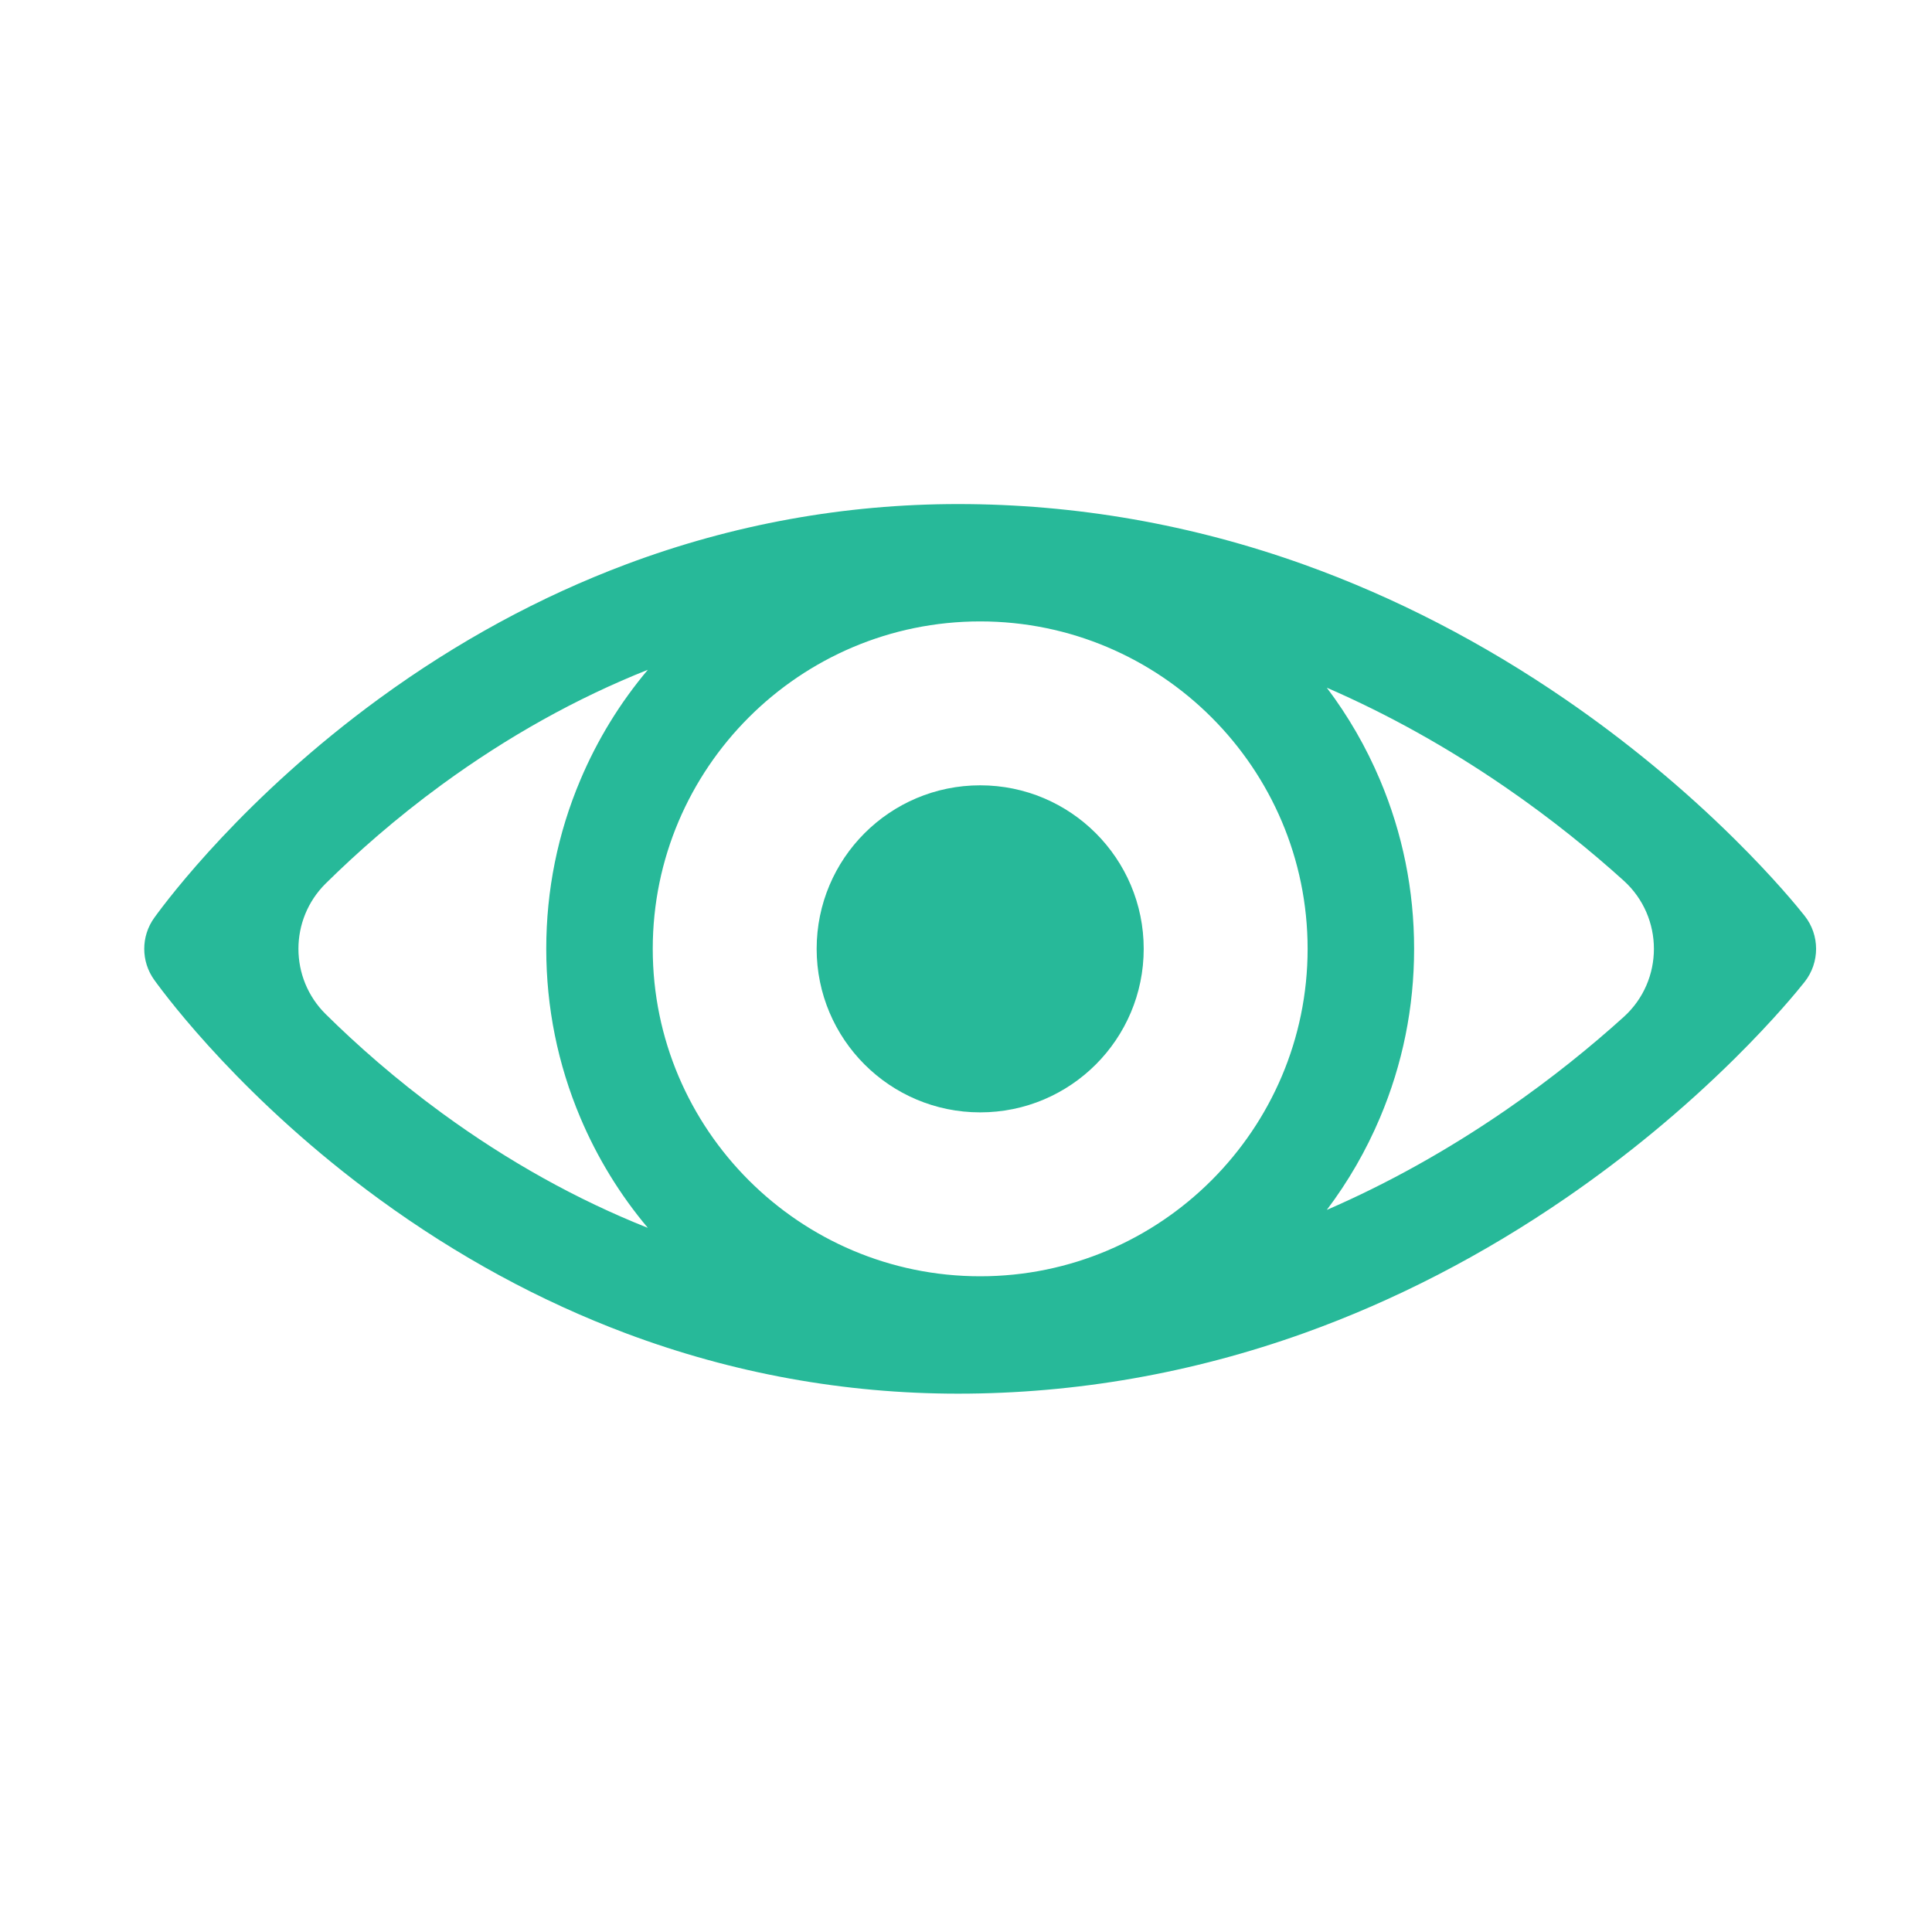
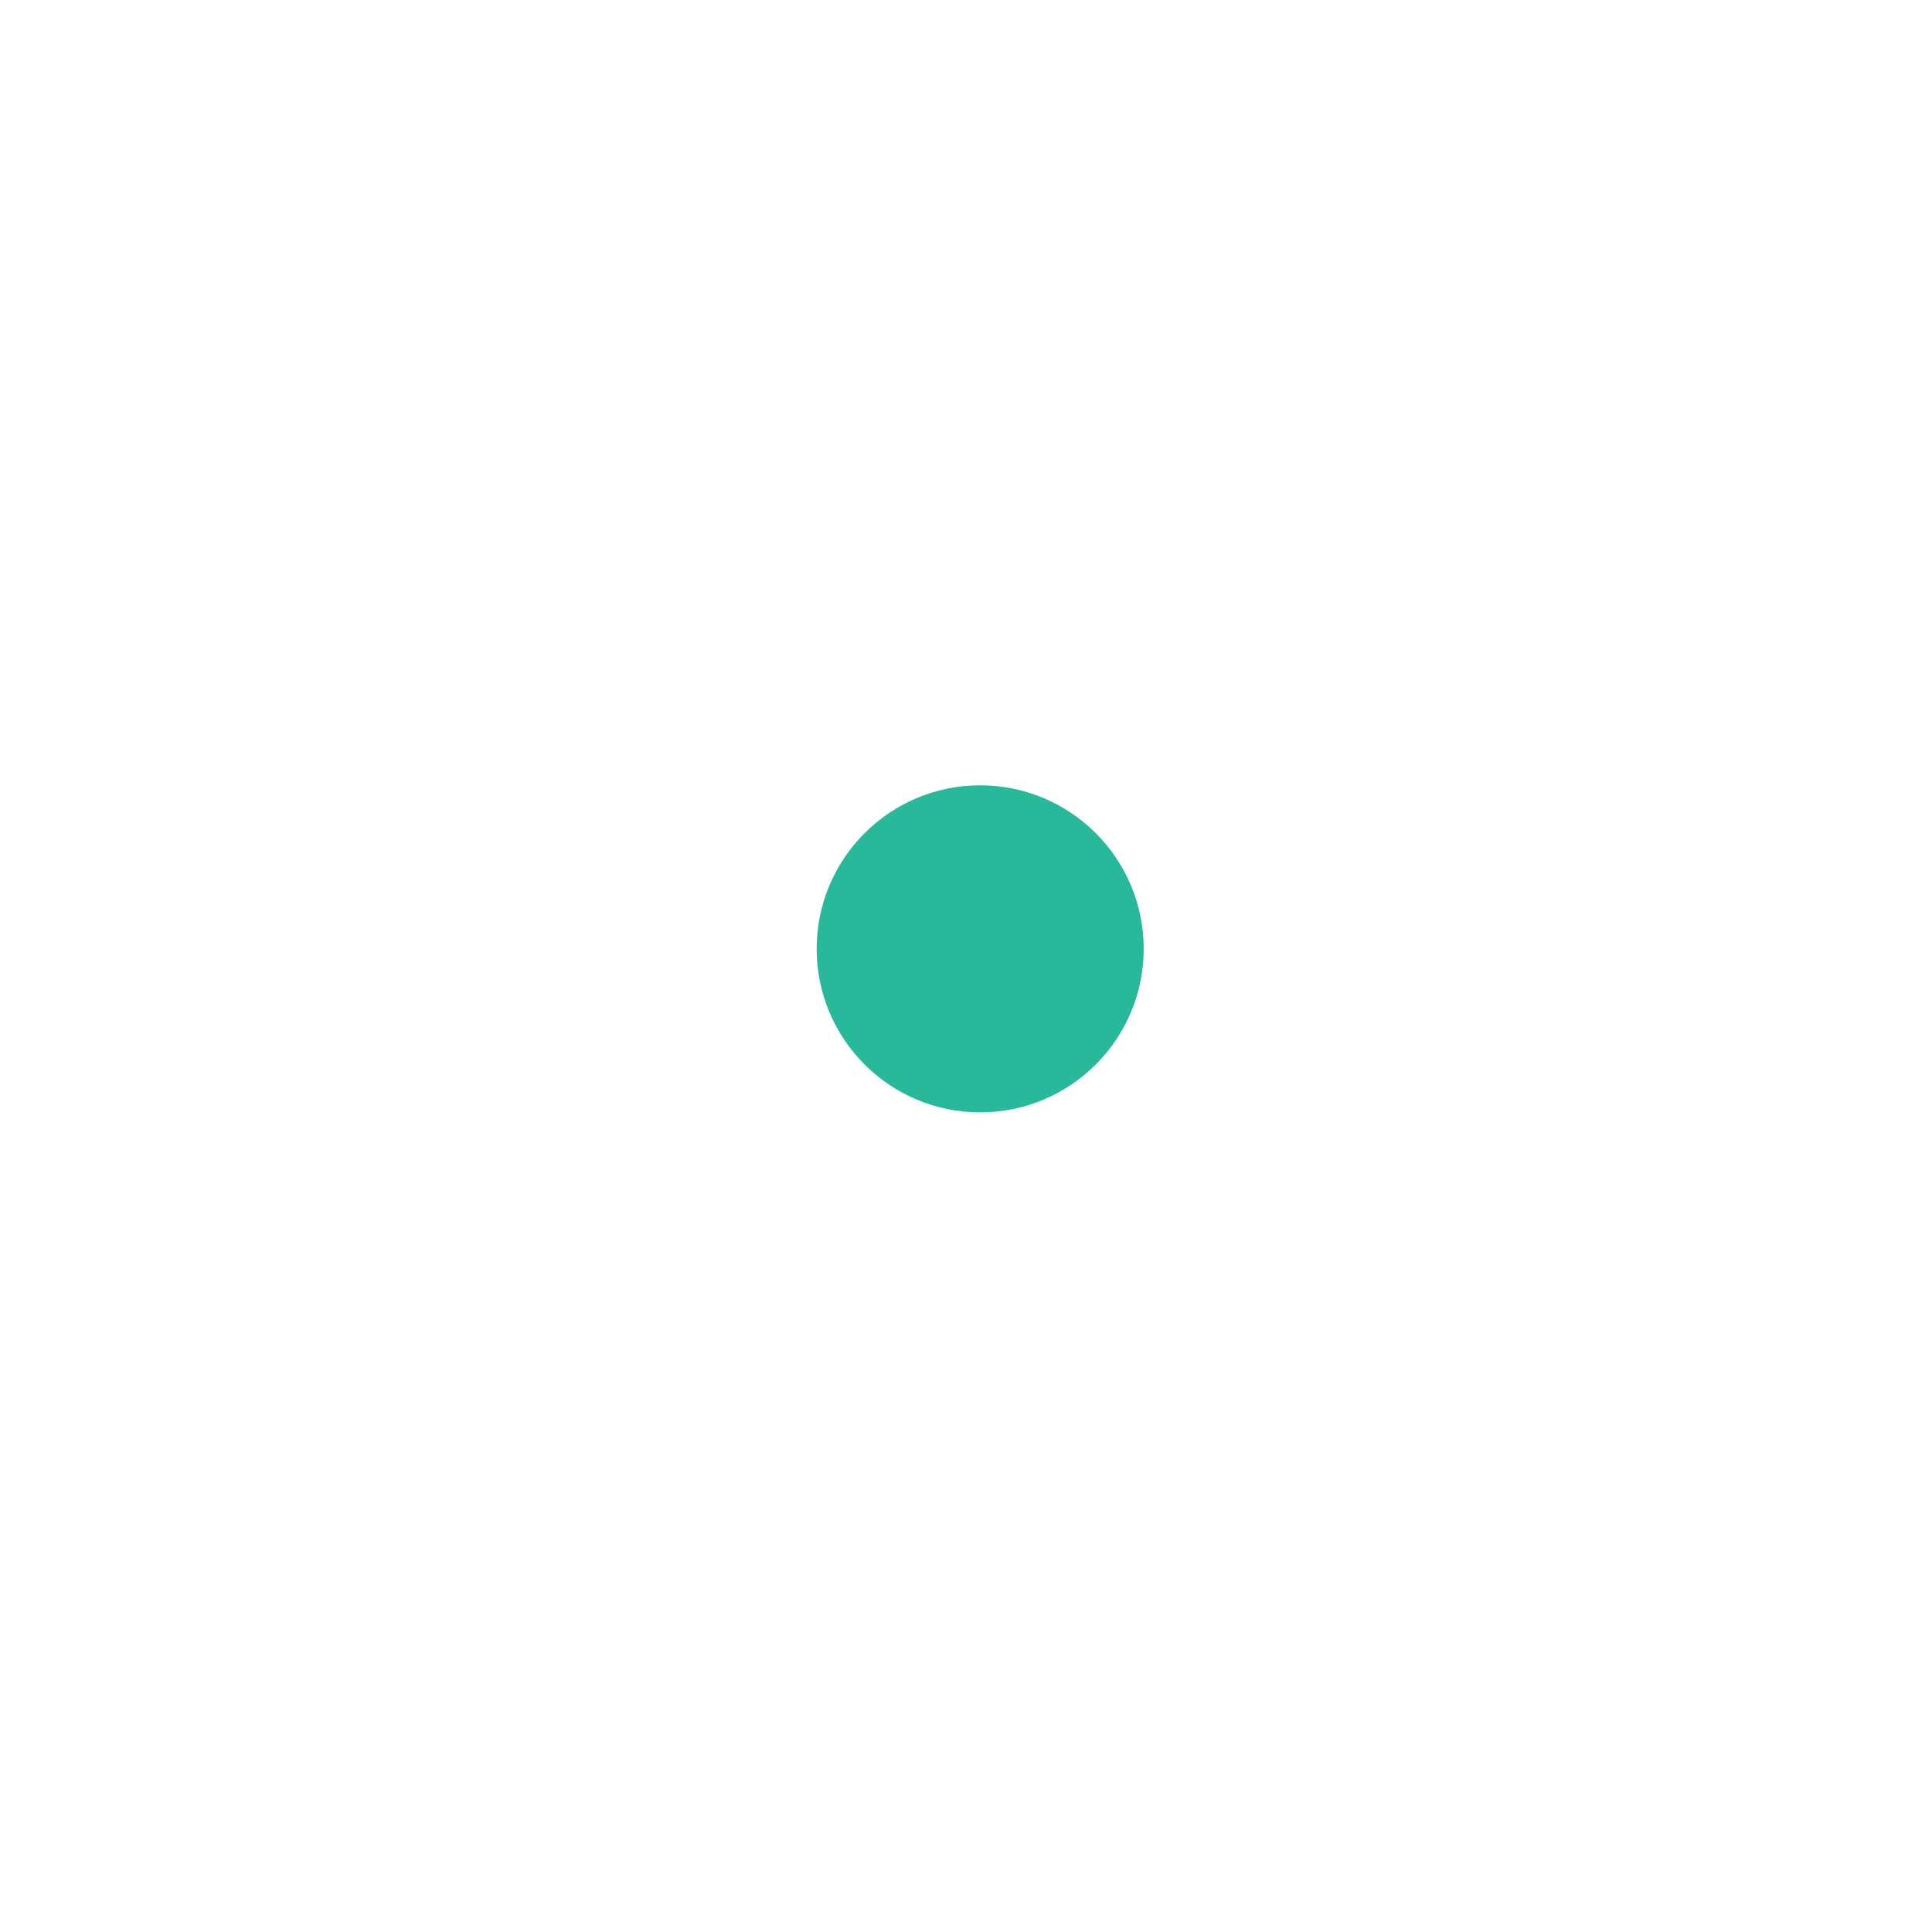
<svg xmlns="http://www.w3.org/2000/svg" version="1.1" id="Vrstva_1" x="0px" y="0px" viewBox="0 0 50 50" style="enable-background:new 0 0 50 50;" xml:space="preserve">
  <style type="text/css">
	.st0{fill:#27B999;}
</style>
  <g>
-     <path class="st0" d="M46.704,23.702c-0.164-0.208-0.78-0.965-1.814-1.988c-1.333-1.318-2.802-2.532-4.368-3.608   c-2.148-1.476-4.422-2.65-6.761-3.49c-2.905-1.043-5.921-1.571-8.966-1.571c-2.938,0-5.826,0.524-8.585,1.558   c-2.227,0.835-4.377,2.003-6.392,3.473c-3.473,2.534-5.461,5.171-5.824,5.674c-0.348,0.481-0.348,1.132,0,1.613   c0.363,0.503,2.35,3.14,5.824,5.674c2.015,1.47,4.165,2.638,6.392,3.473c2.759,1.034,5.647,1.558,8.585,1.558   c3.044,0,6.061-0.529,8.966-1.571c2.338-0.839,4.613-2.014,6.761-3.49c1.566-1.076,3.035-2.29,4.368-3.608   c1.034-1.023,1.65-1.781,1.814-1.988C47.099,24.909,47.099,24.203,46.704,23.702z M15.02,28.927   c0.439,1.037,1.024,1.992,1.746,2.85c-1.838-0.731-3.616-1.72-5.324-2.967c-1.204-0.879-2.213-1.774-3.012-2.563   c-0.942-0.93-0.942-2.453,0-3.383c0.8-0.789,1.808-1.684,3.012-2.563c1.708-1.246,3.486-2.236,5.324-2.967   c-0.722,0.857-1.307,1.812-1.746,2.85c-0.586,1.385-0.883,2.856-0.883,4.371C14.137,26.071,14.435,27.542,15.02,28.927z    M25.367,33.03c-4.673,0-8.474-3.802-8.474-8.474s3.802-8.474,8.474-8.474s8.474,3.802,8.474,8.474S30.039,33.03,25.367,33.03z    M42.021,26.319c-0.829,0.749-1.853,1.587-3.059,2.416c-1.503,1.033-3.046,1.893-4.624,2.577c0.554-0.734,1.015-1.532,1.376-2.386   c0.586-1.385,0.883-2.856,0.883-4.371c0-1.515-0.297-2.986-0.883-4.371c-0.361-0.854-0.822-1.652-1.376-2.386   c1.578,0.685,3.121,1.544,4.624,2.577c1.206,0.829,2.23,1.667,3.059,2.416C43.064,23.735,43.064,25.377,42.021,26.319z" />
    <circle class="st0" cx="25.367" cy="24.556" r="4.232" />
  </g>
</svg>